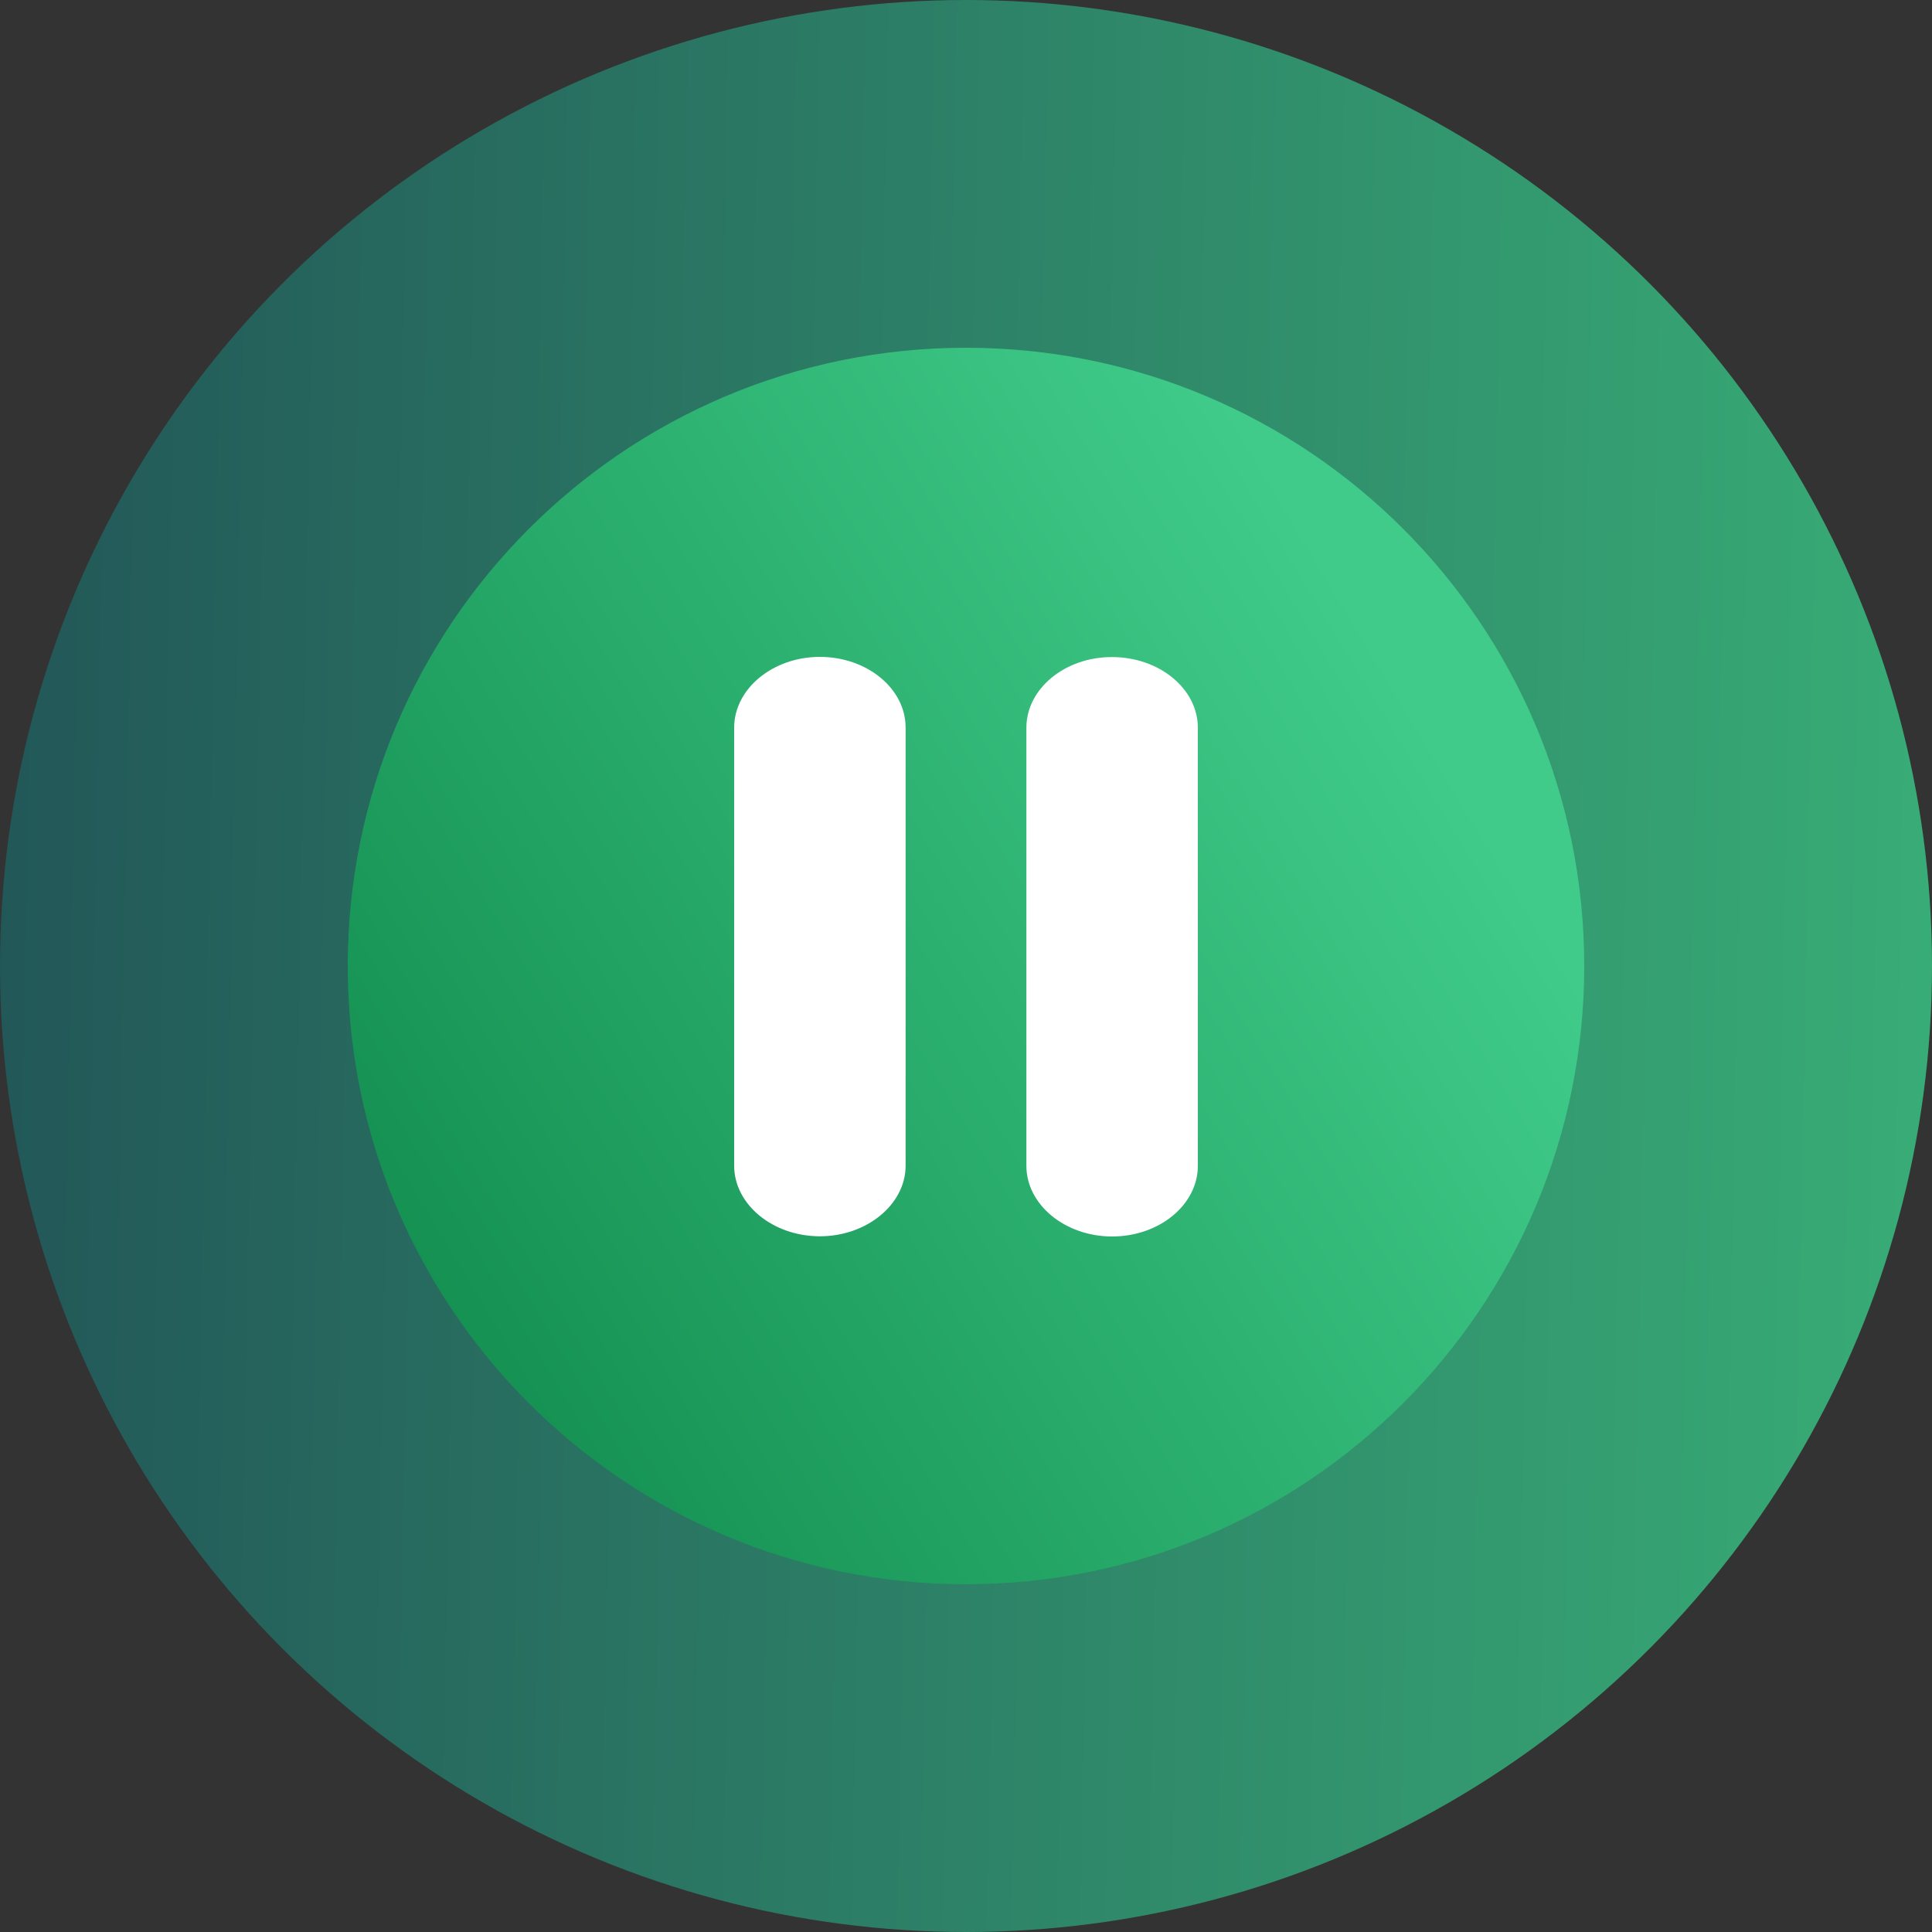
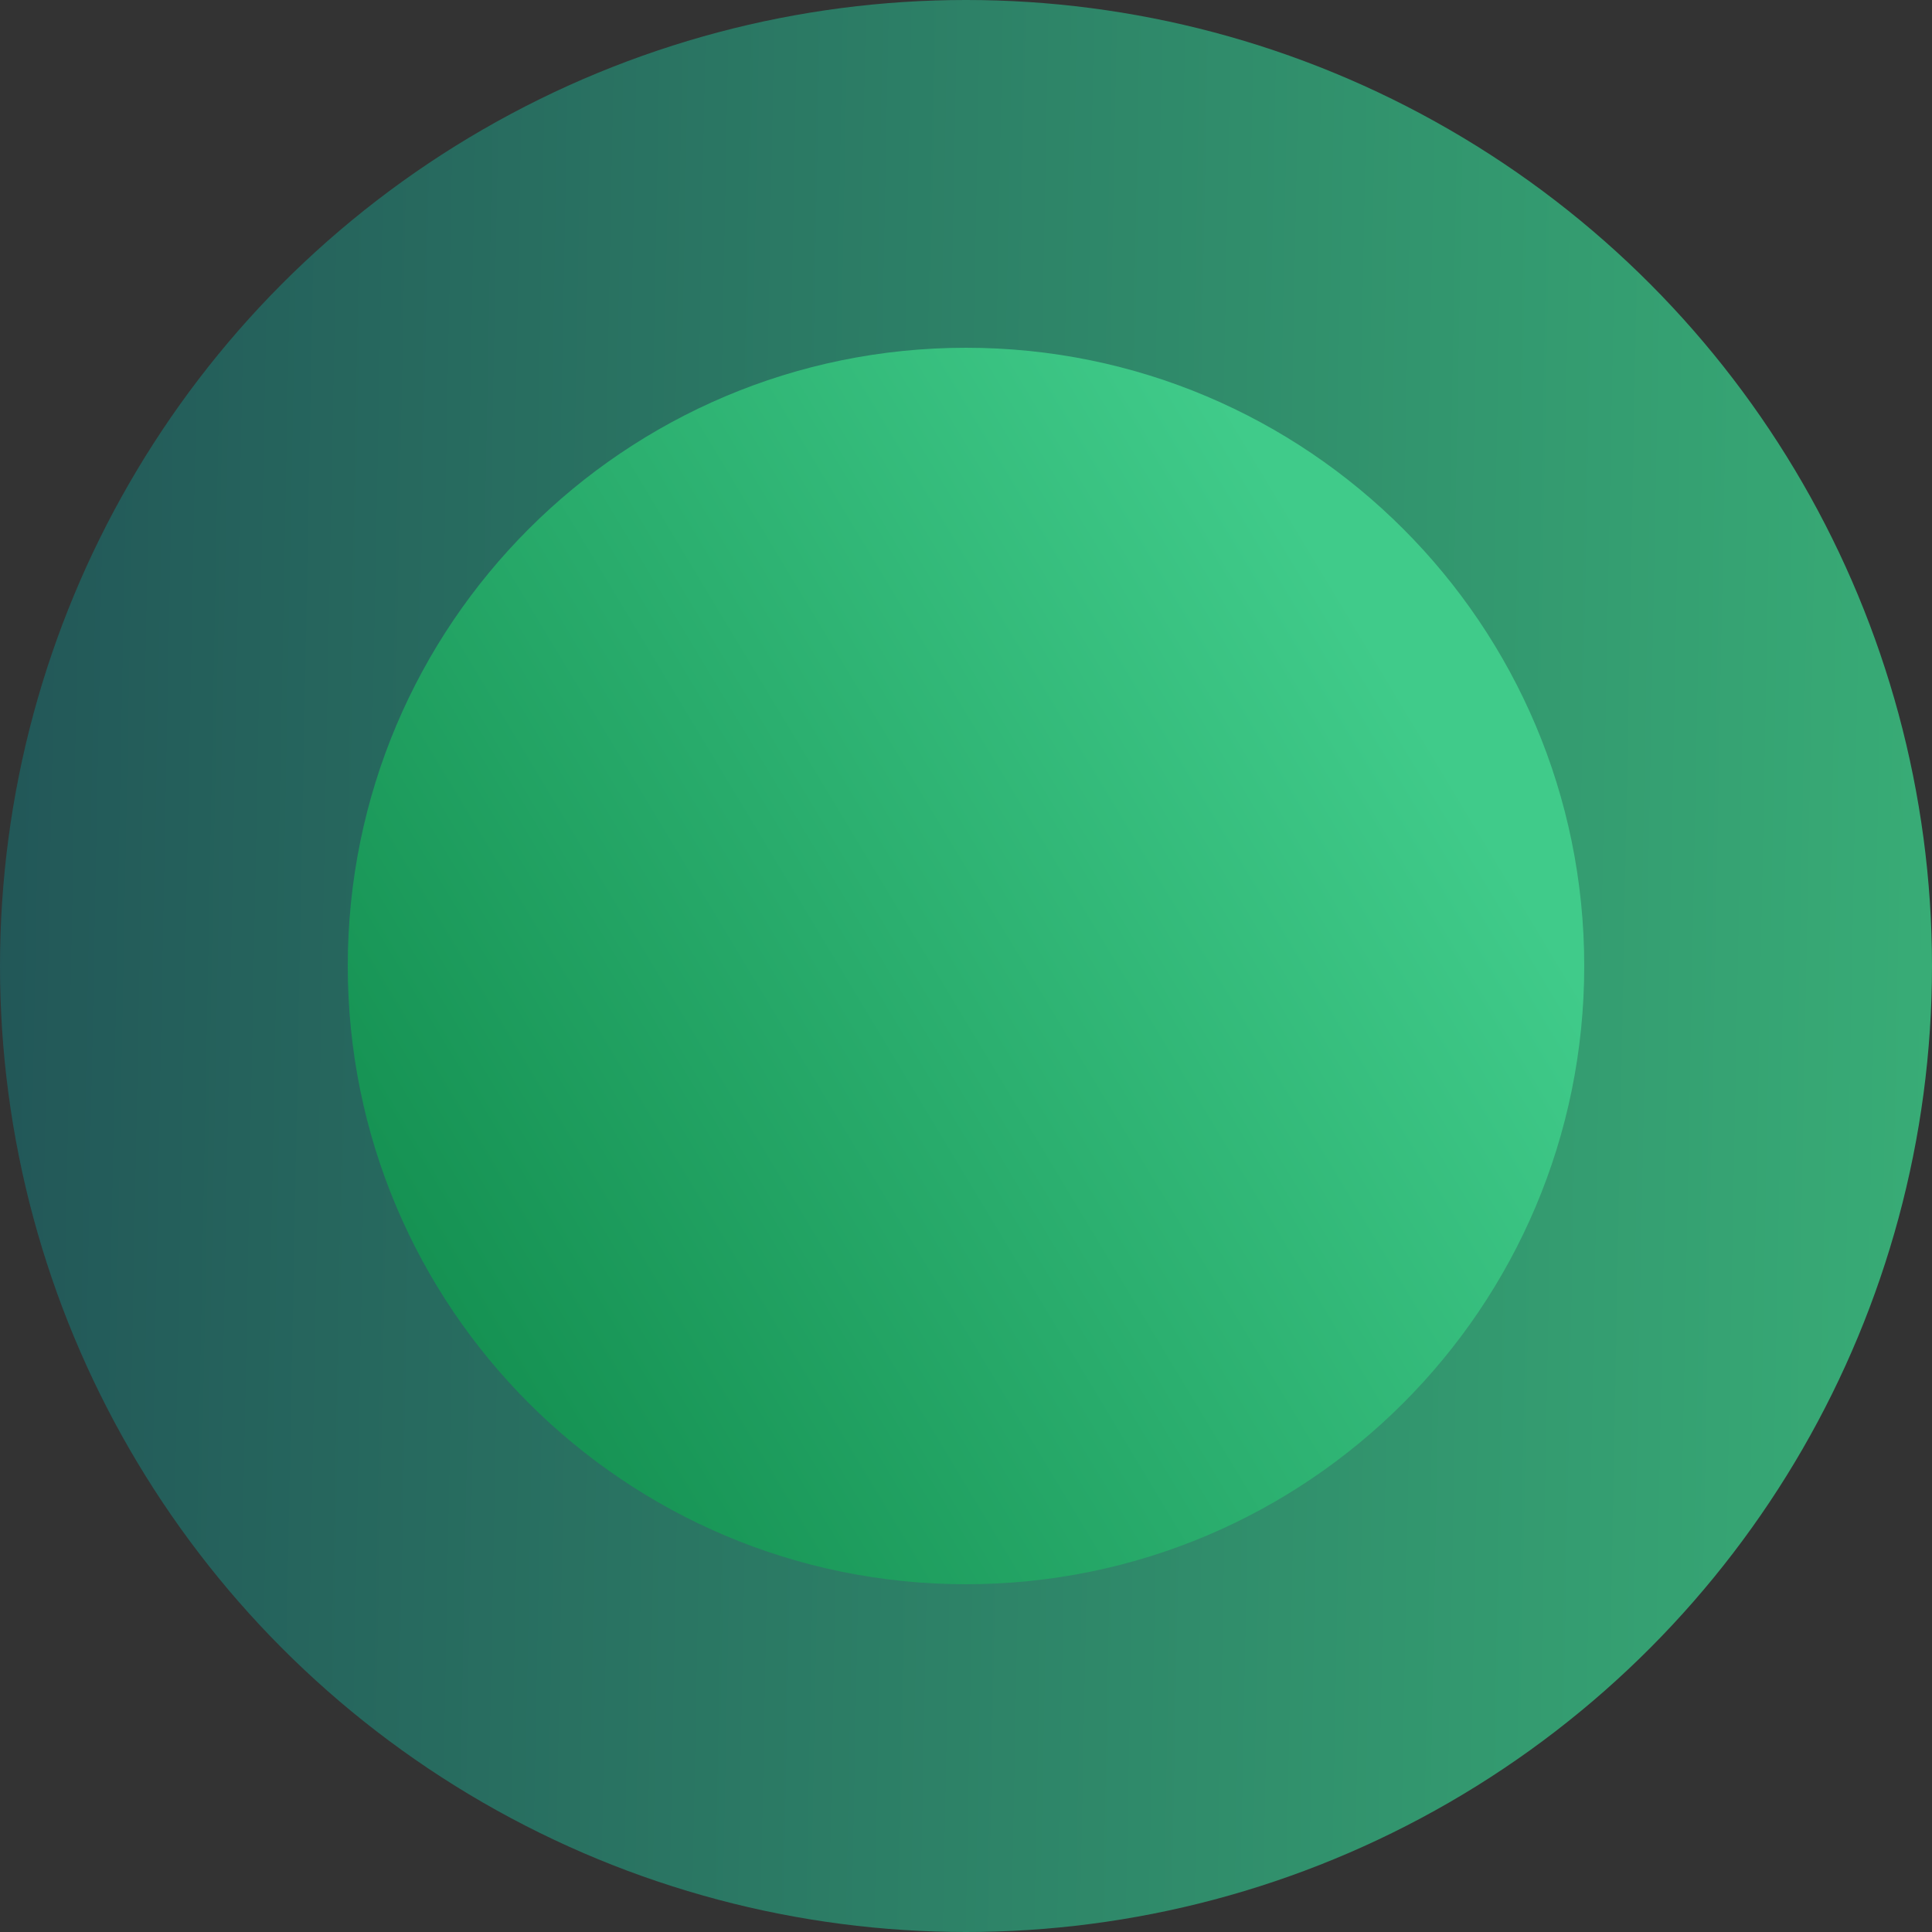
<svg xmlns="http://www.w3.org/2000/svg" width="50" height="50" viewBox="0 0 50 50" fill="none">
  <rect x="0" y="0" width="50" height="50" fill="#333333" stroke="none" />
  <circle cx="25" cy="25" r="25" fill="url(#paint0_linear_944_4249)" />
  <path d="M9 25C9 16.163 16.163 9 25 9C33.837 9 41 16.163 41 25C41 33.837 33.837 41 25 41C16.163 41 9 33.837 9 25Z" fill="url(#paint1_linear_944_4249)" />
-   <path fill-rule="evenodd" clip-rule="evenodd" d="M26.563 18.832C26.563 17.826 27.56 17 28.782 17.005C30.003 17.005 31 17.826 31 18.832V30.173C31 31.179 30.003 32 28.782 32C27.56 32 26.563 31.174 26.563 30.173V18.832ZM21.218 17C20 17 19 17.826 19 18.832V30.168C19 31.174 20.003 31.995 21.218 31.995C22.434 31.995 23.437 31.169 23.437 30.168V18.827C23.437 17.821 22.44 17 21.218 17Z" fill="white" />
  <defs>
    <linearGradient id="paint0_linear_944_4249" x1="6.29725e-08" y1="12.859" x2="50.218" y2="13.831" gradientUnits="userSpaceOnUse">
      <stop stop-color="#225758" />
      <stop offset="1" stop-color="#38AC76" />
    </linearGradient>
    <linearGradient id="paint1_linear_944_4249" x1="41" y1="9" x2="3.371" y2="31.647" gradientUnits="userSpaceOnUse">
      <stop offset="0.195" stop-color="#40CB8A" />
      <stop offset="0.886" stop-color="#149051" />
    </linearGradient>
  </defs>
</svg>